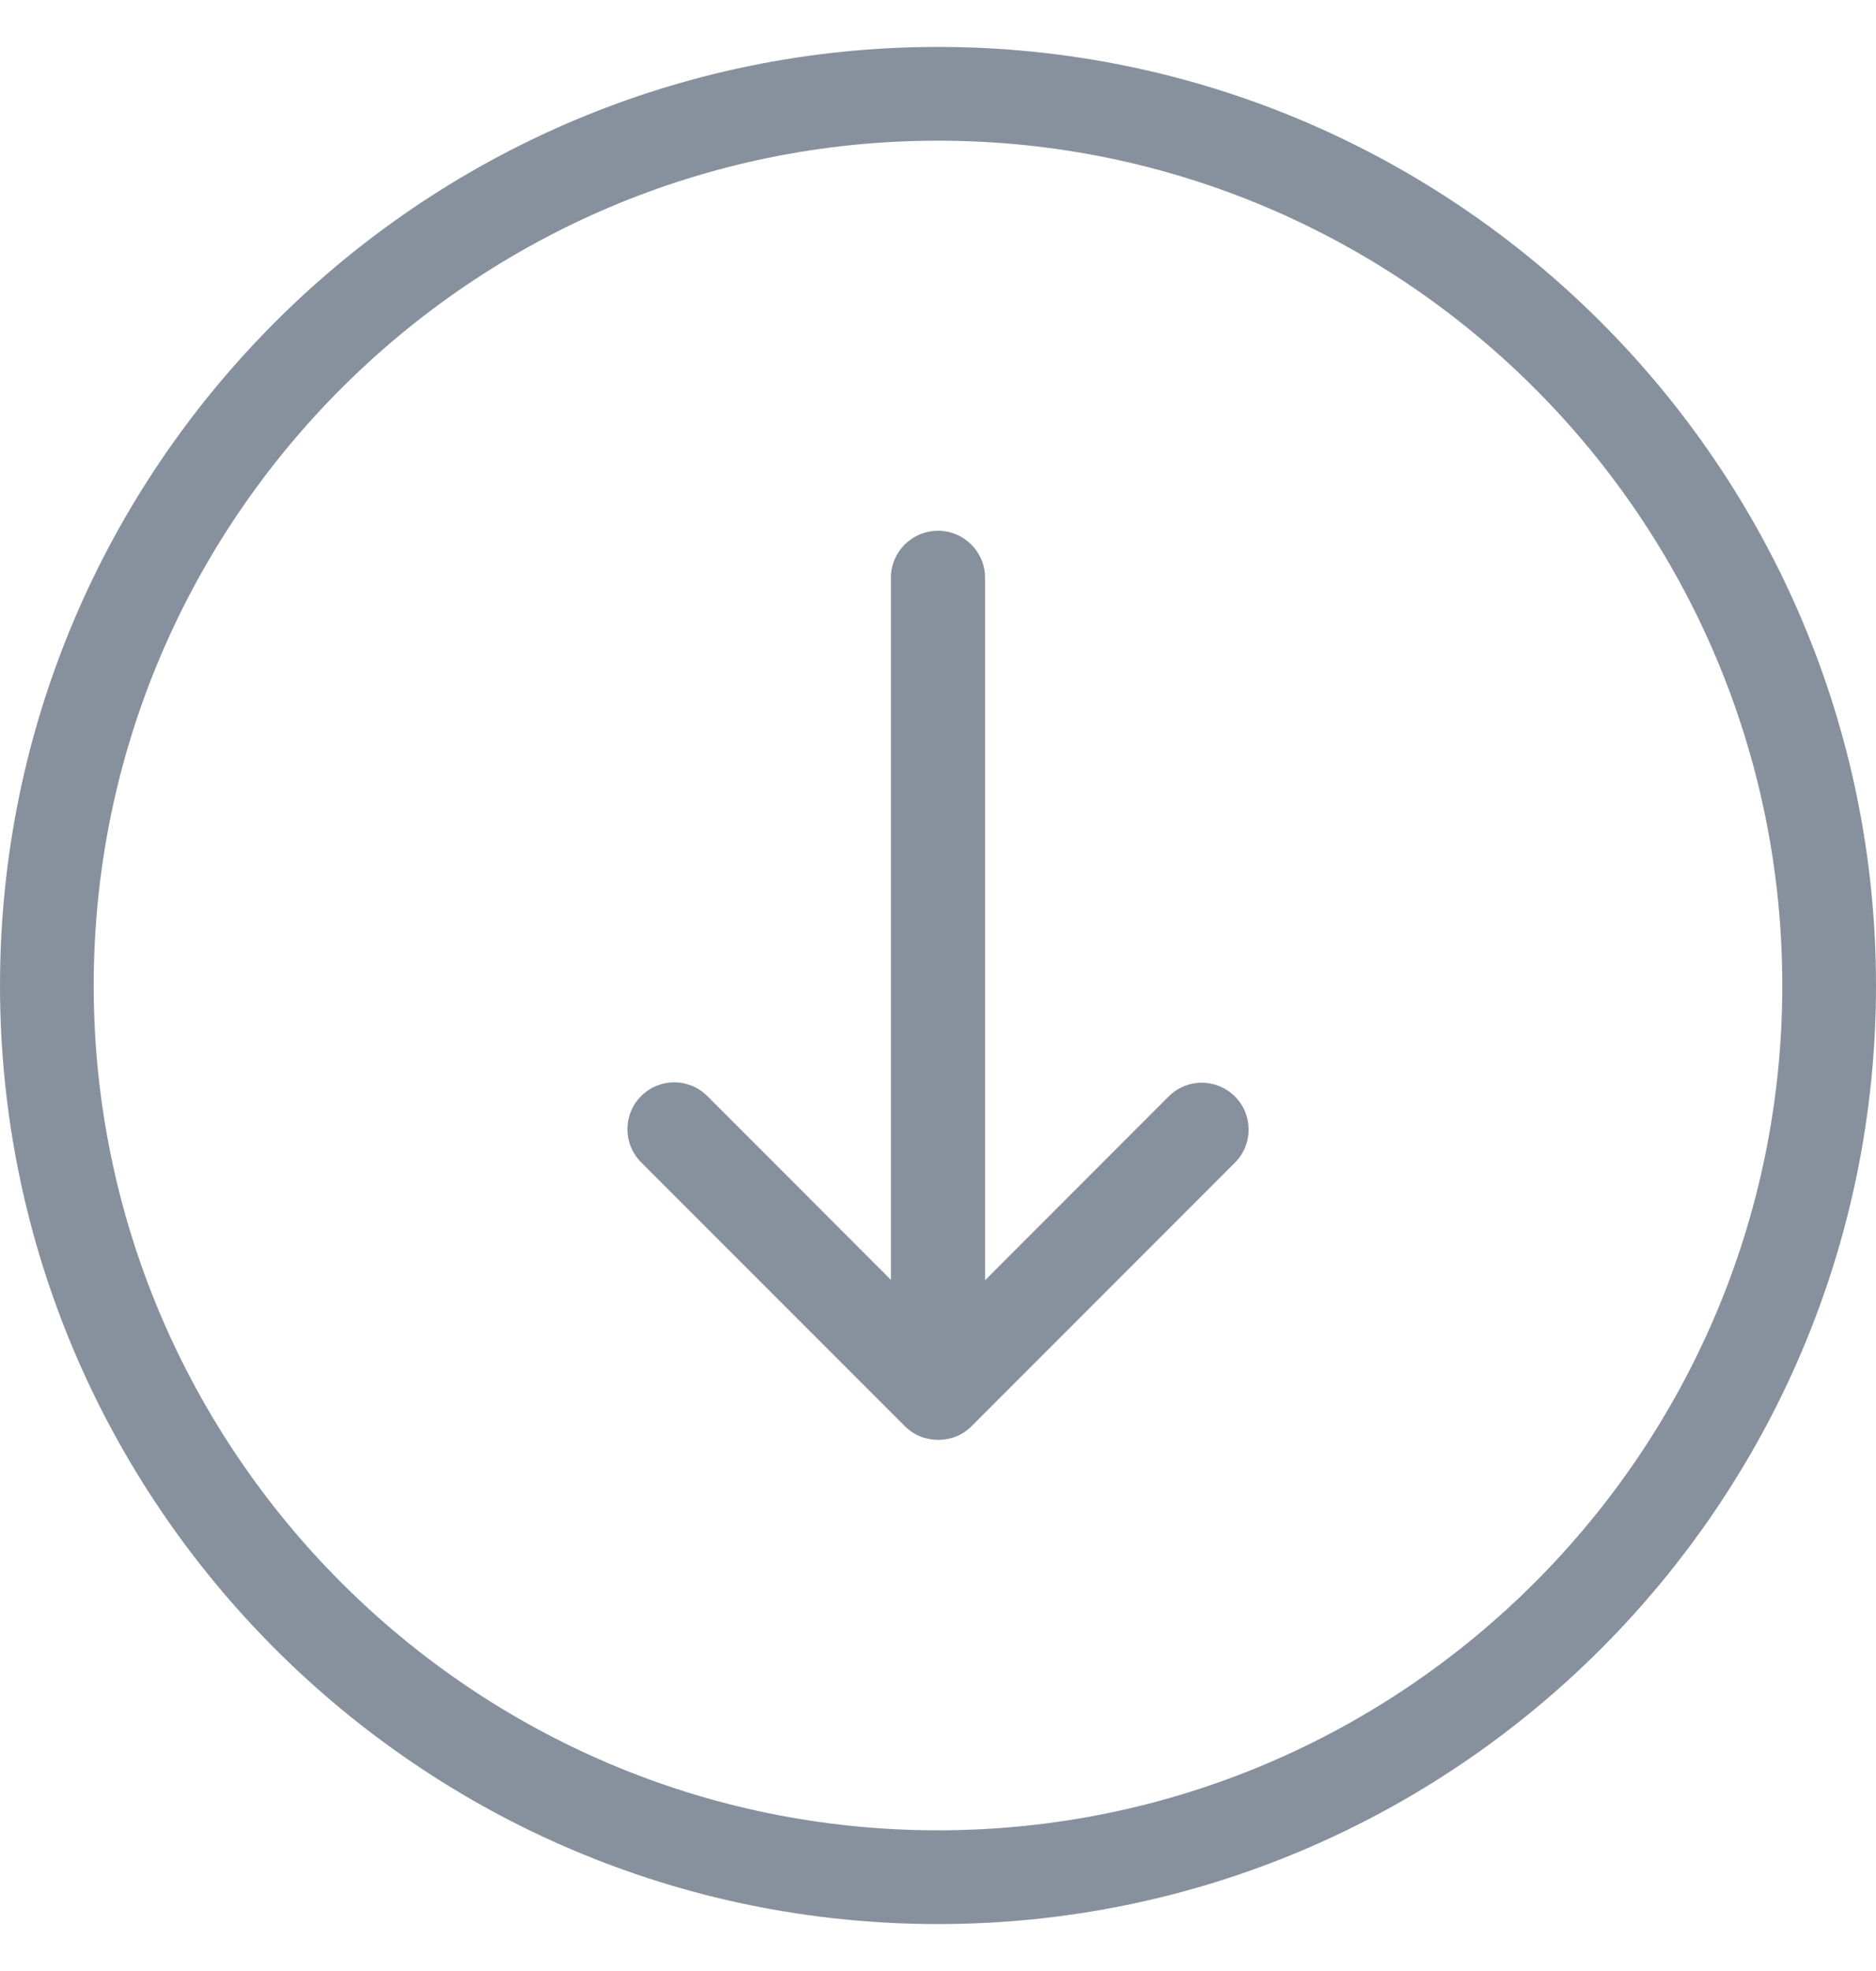
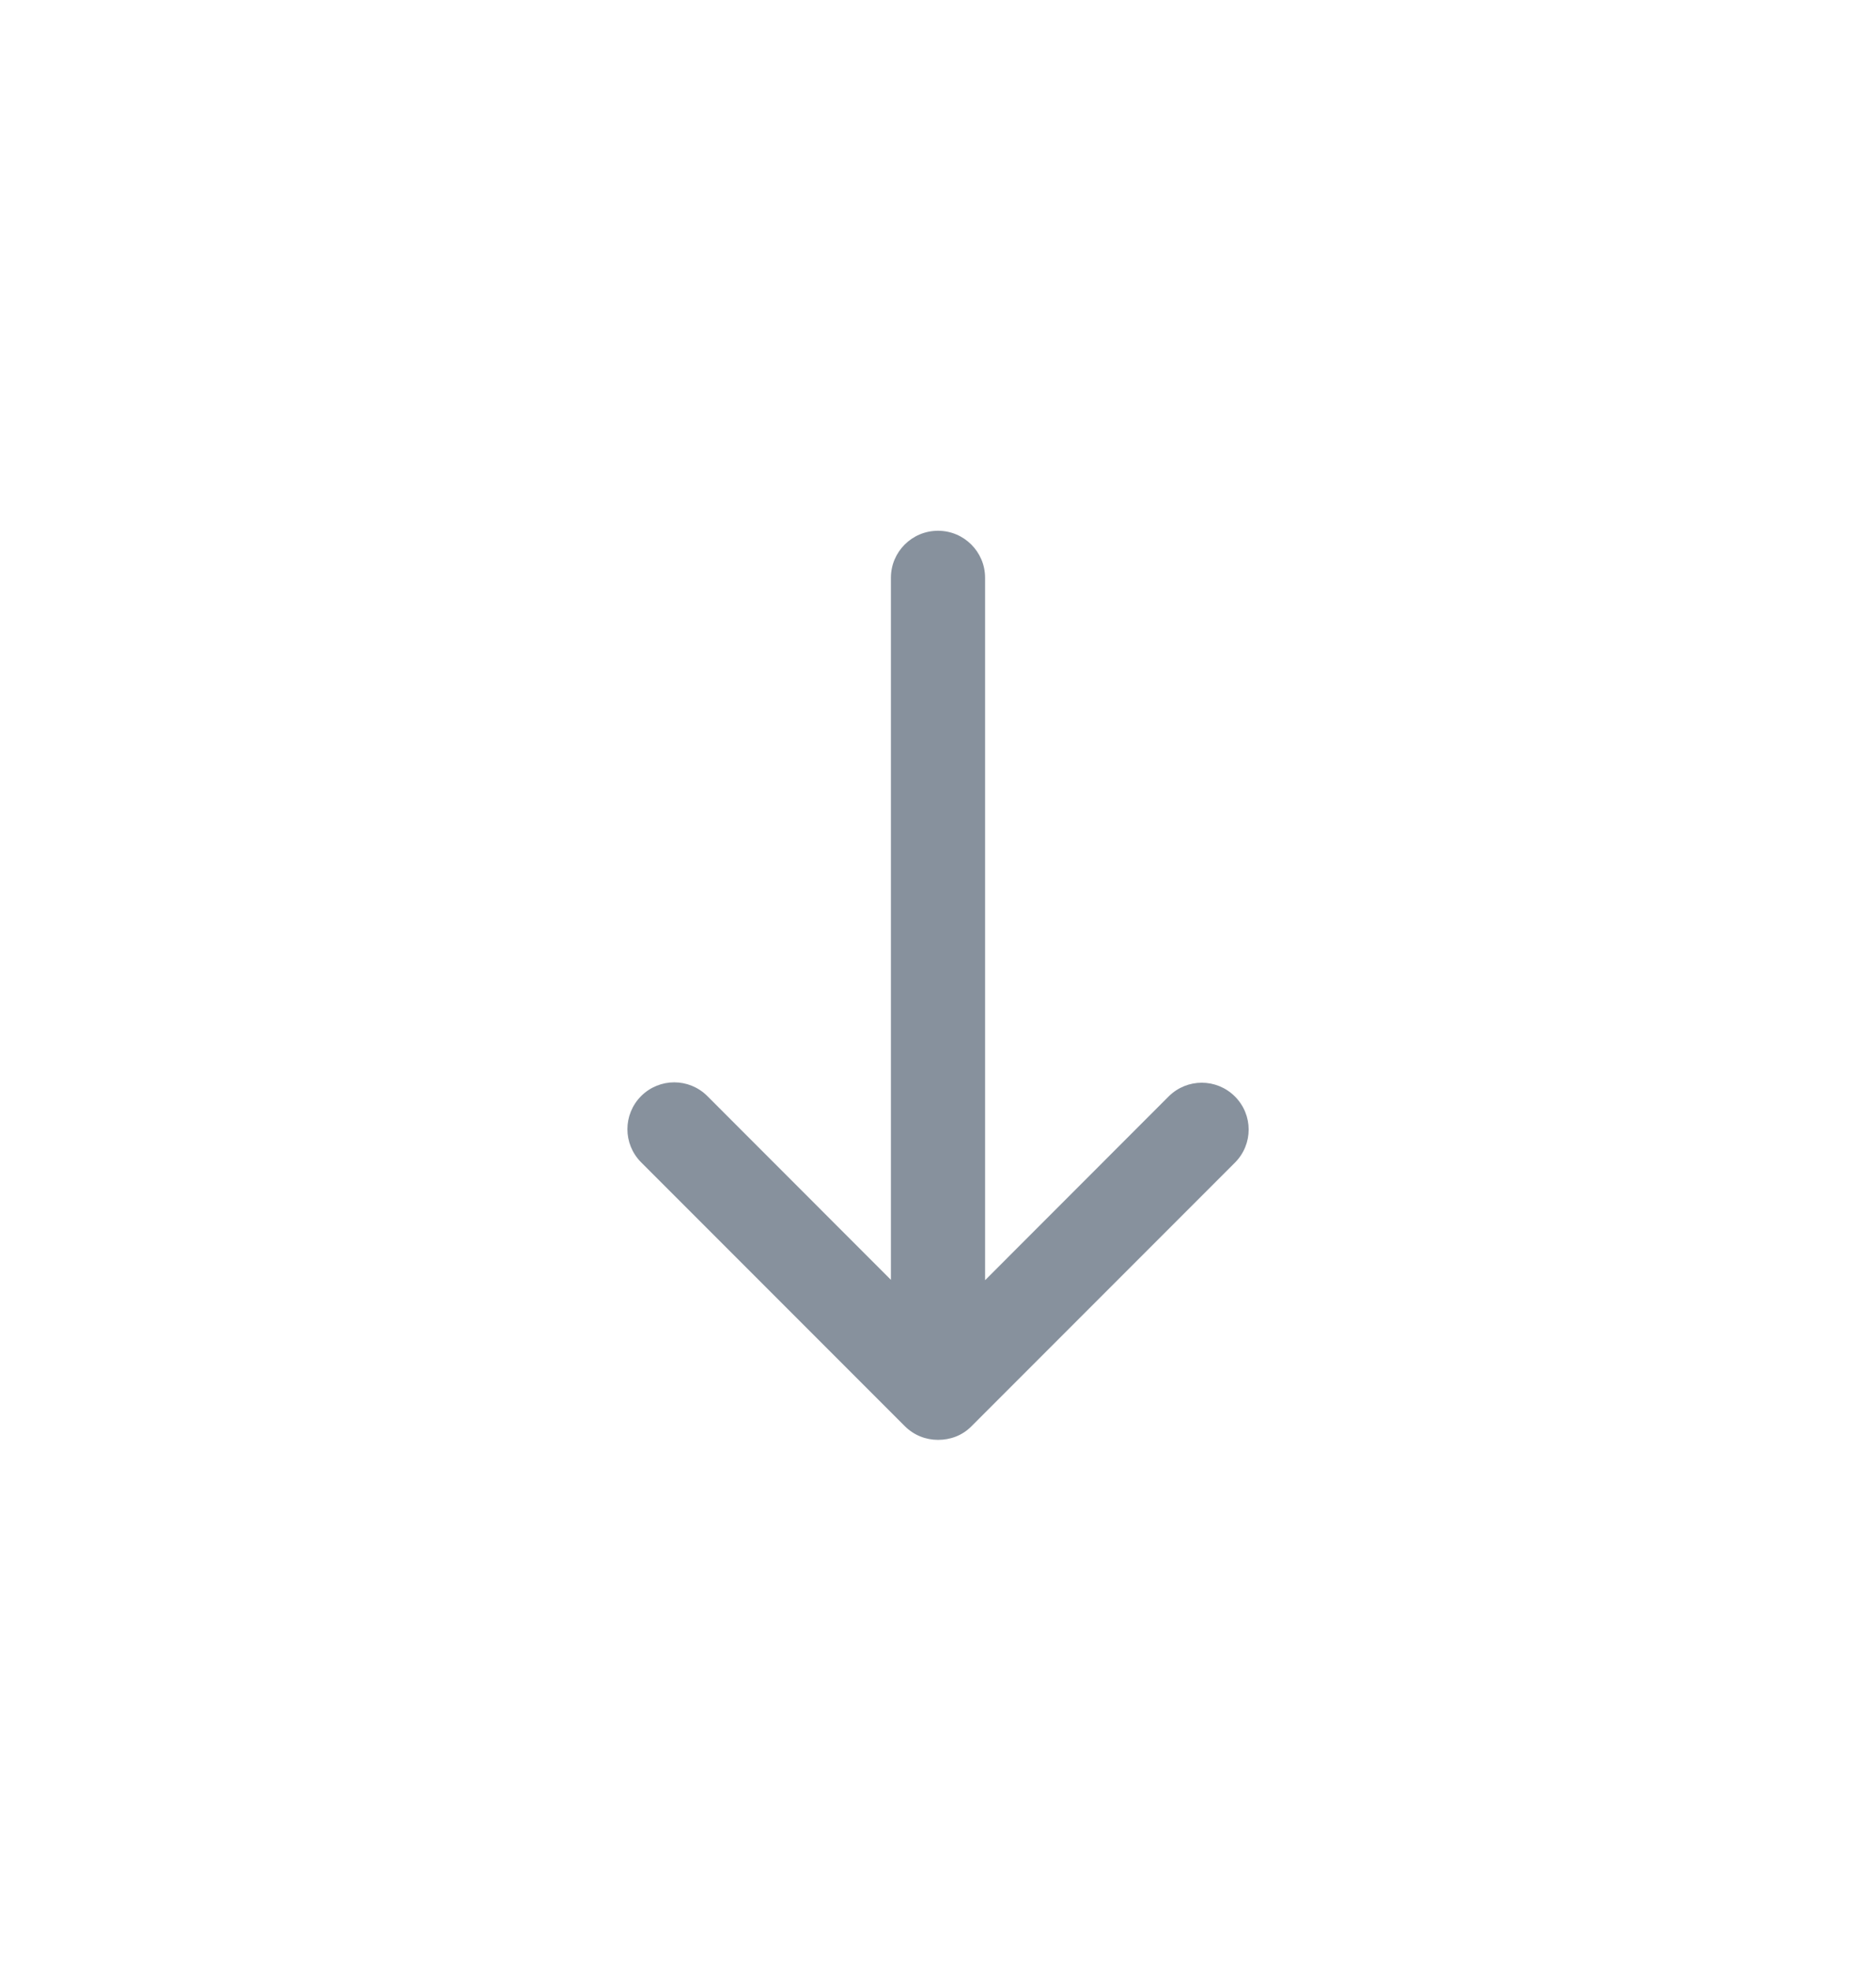
<svg xmlns="http://www.w3.org/2000/svg" width="20" height="21" viewBox="0 0 20 21" fill="none">
  <g clip-path="url(#clip0_24_743)">
-     <path d="M20 10.5C20 4.986 15.514 0.5 10 0.5C4.486 0.5 0 4.986 0 10.5C0 16.014 4.486 20.5 10 20.5C15.514 20.5 20 16.014 20 10.5ZM0.999 10.5C0.999 5.537 5.037 1.499 10 1.499C14.963 1.499 19.001 5.537 19.001 10.5C19.001 15.463 14.963 19.501 10 19.501C5.037 19.501 0.999 15.463 0.999 10.5Z" fill="#11253C" fill-opacity="0.5" />
    <path d="M10.355 15.198L13.165 12.388C13.361 12.192 13.361 11.878 13.165 11.682C12.969 11.487 12.655 11.487 12.459 11.682L10.502 13.64V6.156C10.502 5.879 10.277 5.655 10 5.655C9.723 5.655 9.498 5.879 9.498 6.156V13.636L7.541 11.678C7.345 11.483 7.031 11.483 6.835 11.678C6.64 11.874 6.64 12.188 6.835 12.384L9.645 15.194C9.743 15.292 9.87 15.341 10 15.341C10.131 15.341 10.257 15.296 10.355 15.198Z" fill="#11253C" fill-opacity="0.5" />
  </g>
  <defs>
    <clipPath id="clip0_24_743">
      <rect width="20" height="20" fill="white" transform="translate(0 0.5)" />
    </clipPath>
  </defs>
</svg>